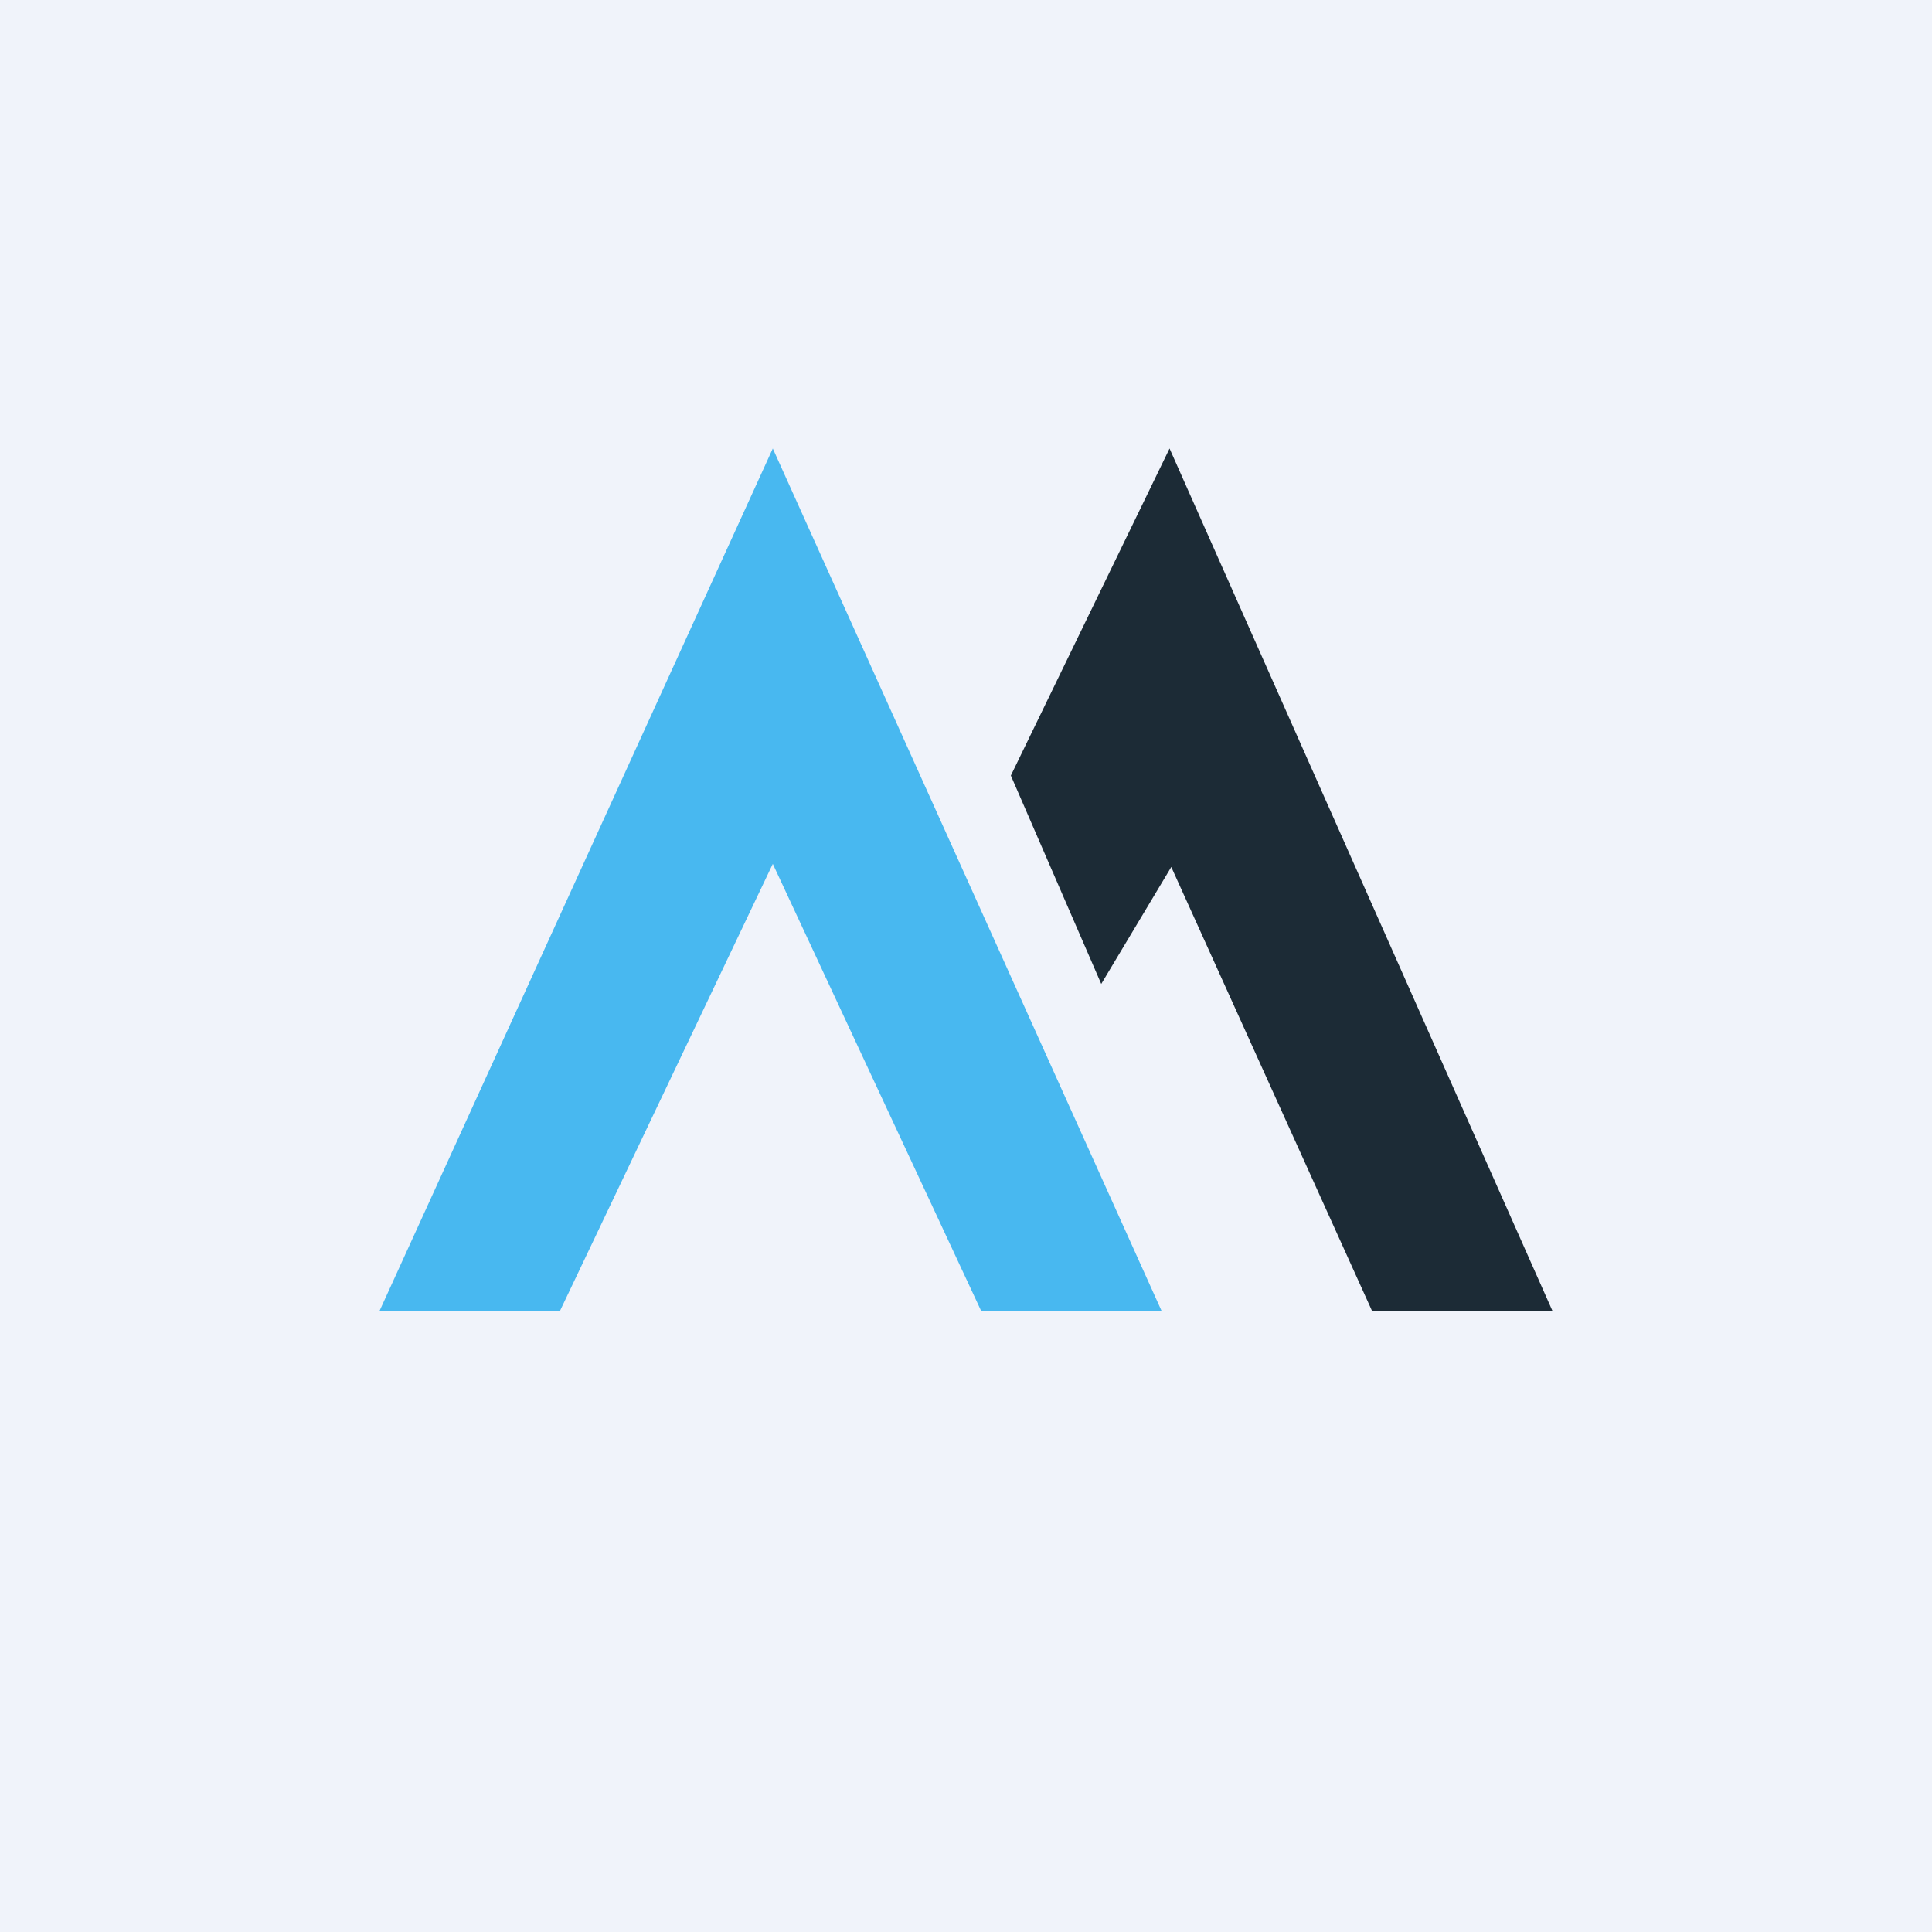
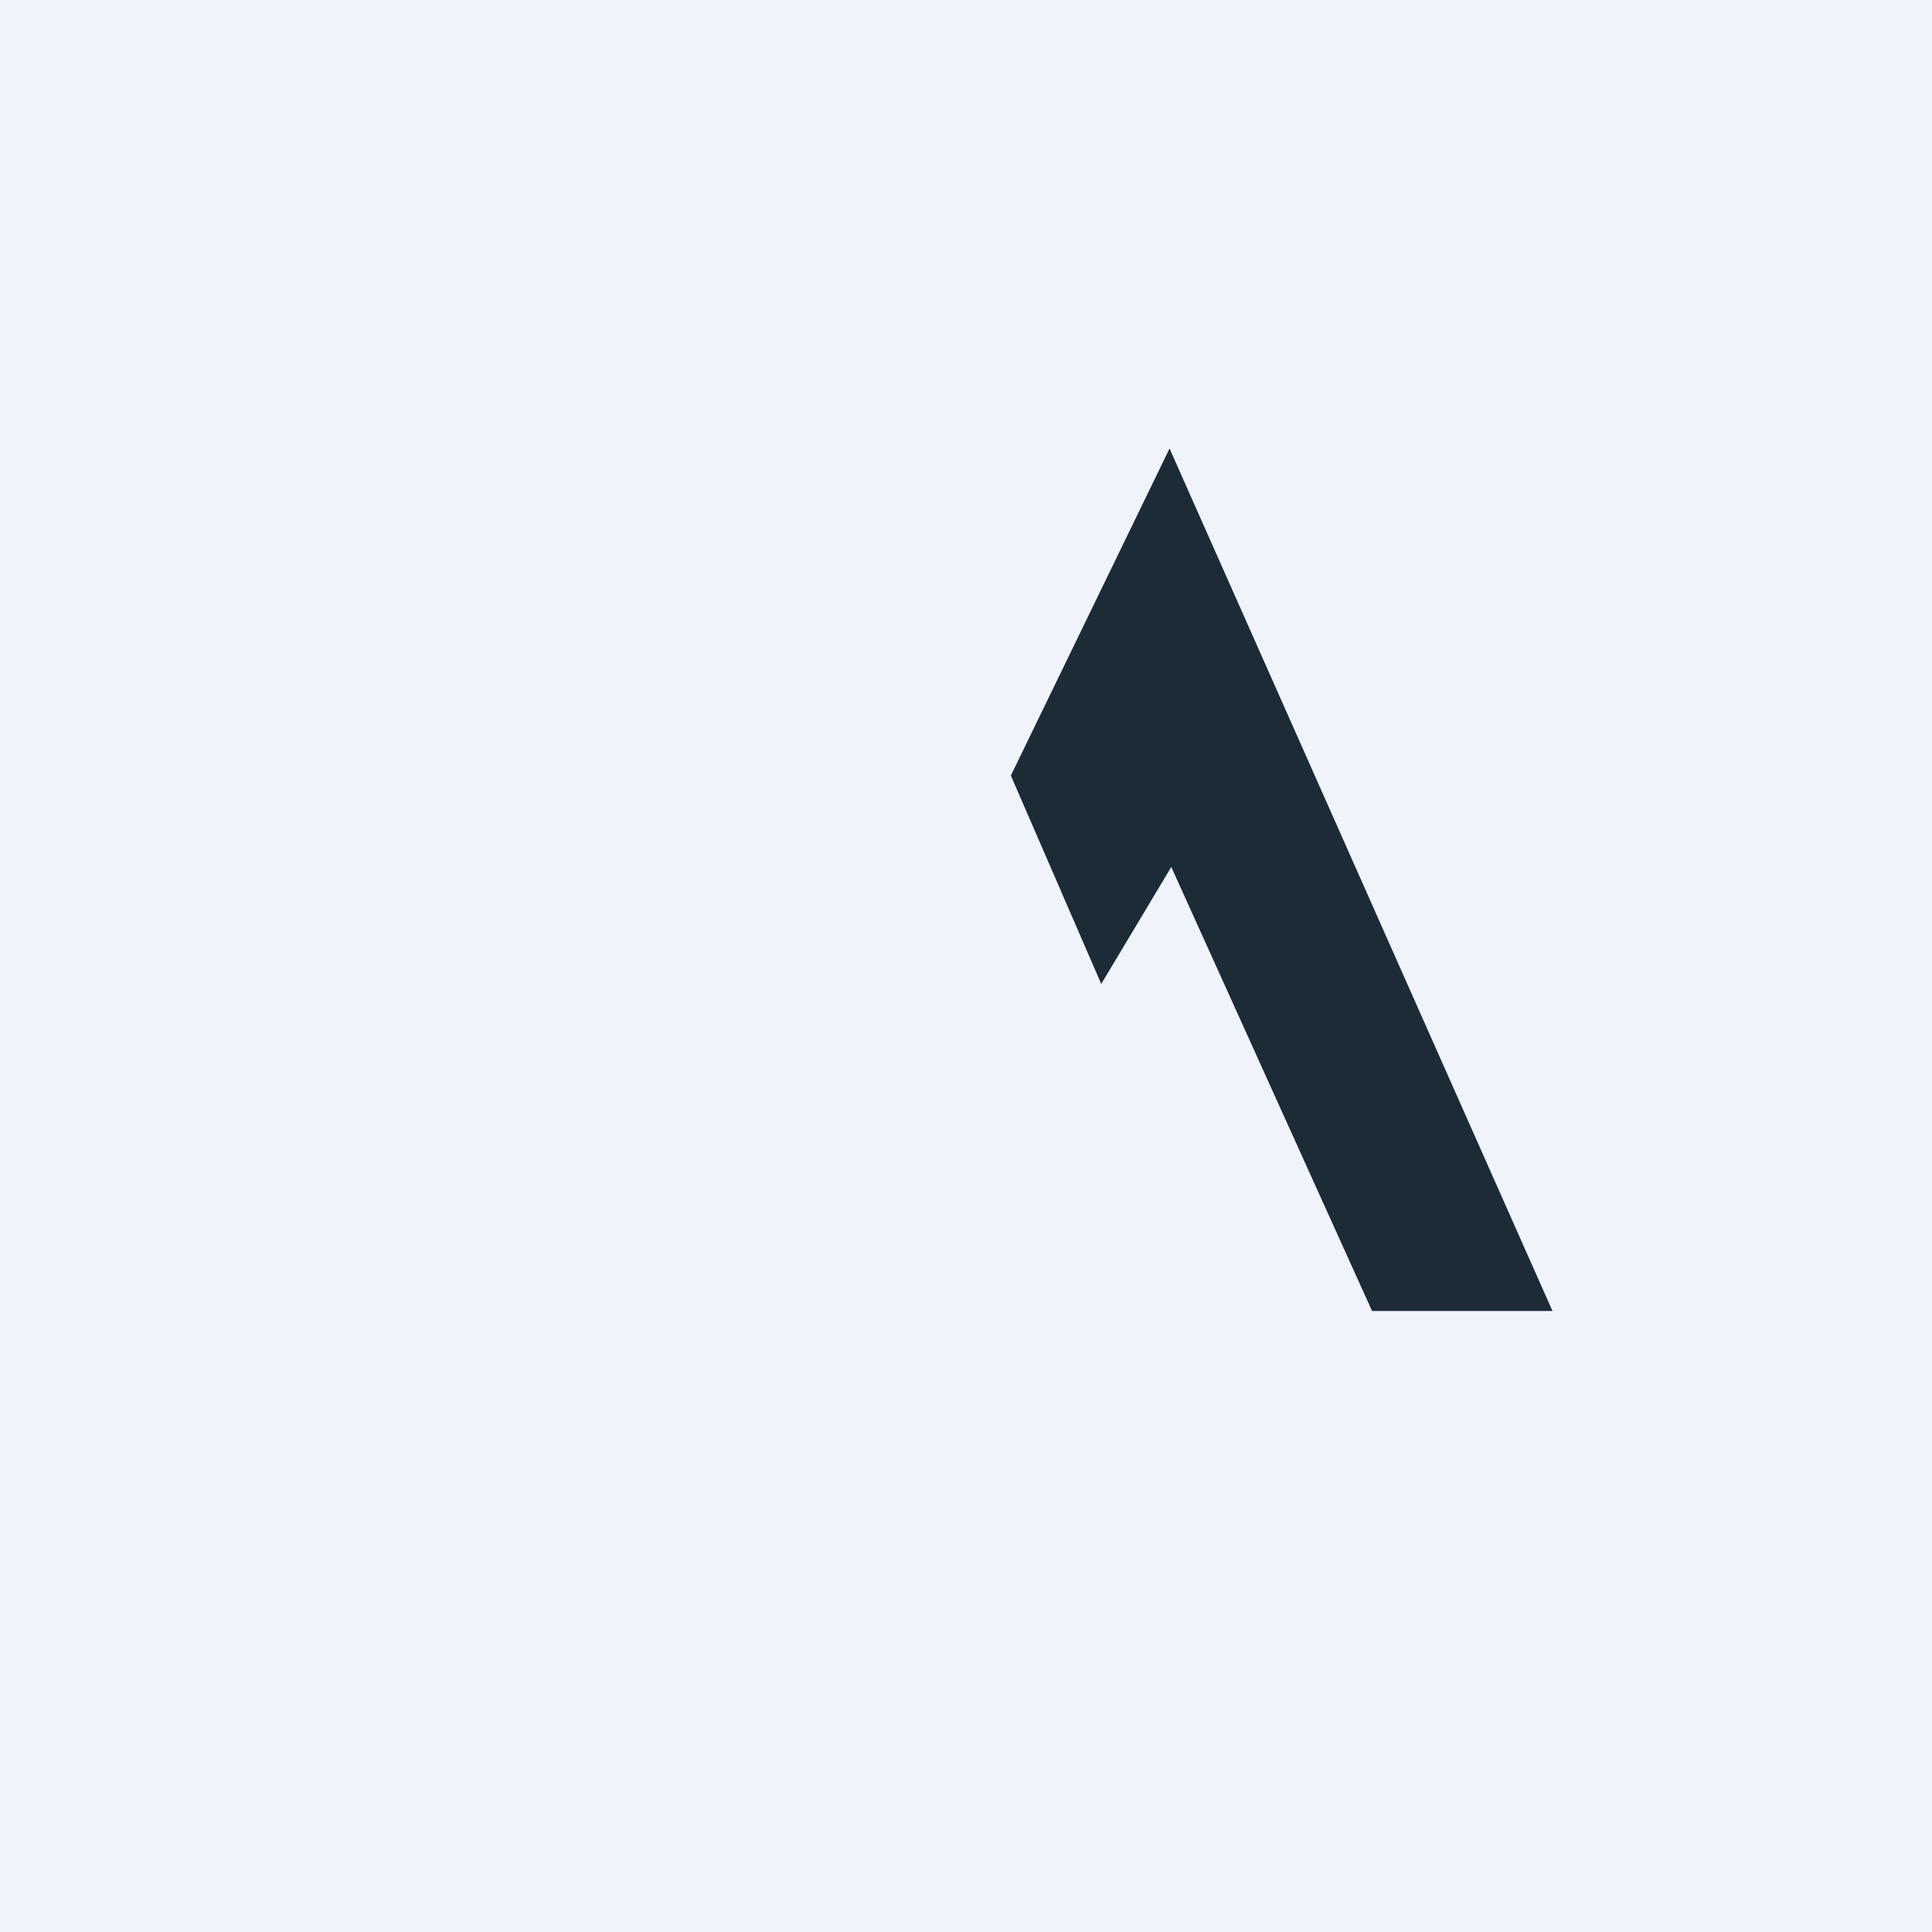
<svg xmlns="http://www.w3.org/2000/svg" width="56" height="56" viewBox="0 0 56 56">
  <path fill="#F0F3FA" d="M0 0h56v56H0z" />
-   <path d="M16.23 38l6.17-12.96L28.44 38h5.23L22.4 13 11 38h5.23z" fill="#48B8F0" />
  <path d="M33.95 25.13L39.77 38H45L33.9 13l-4.6 9.48 2.62 6.04 2.03-3.39z" fill="#1C2B36" />
</svg>